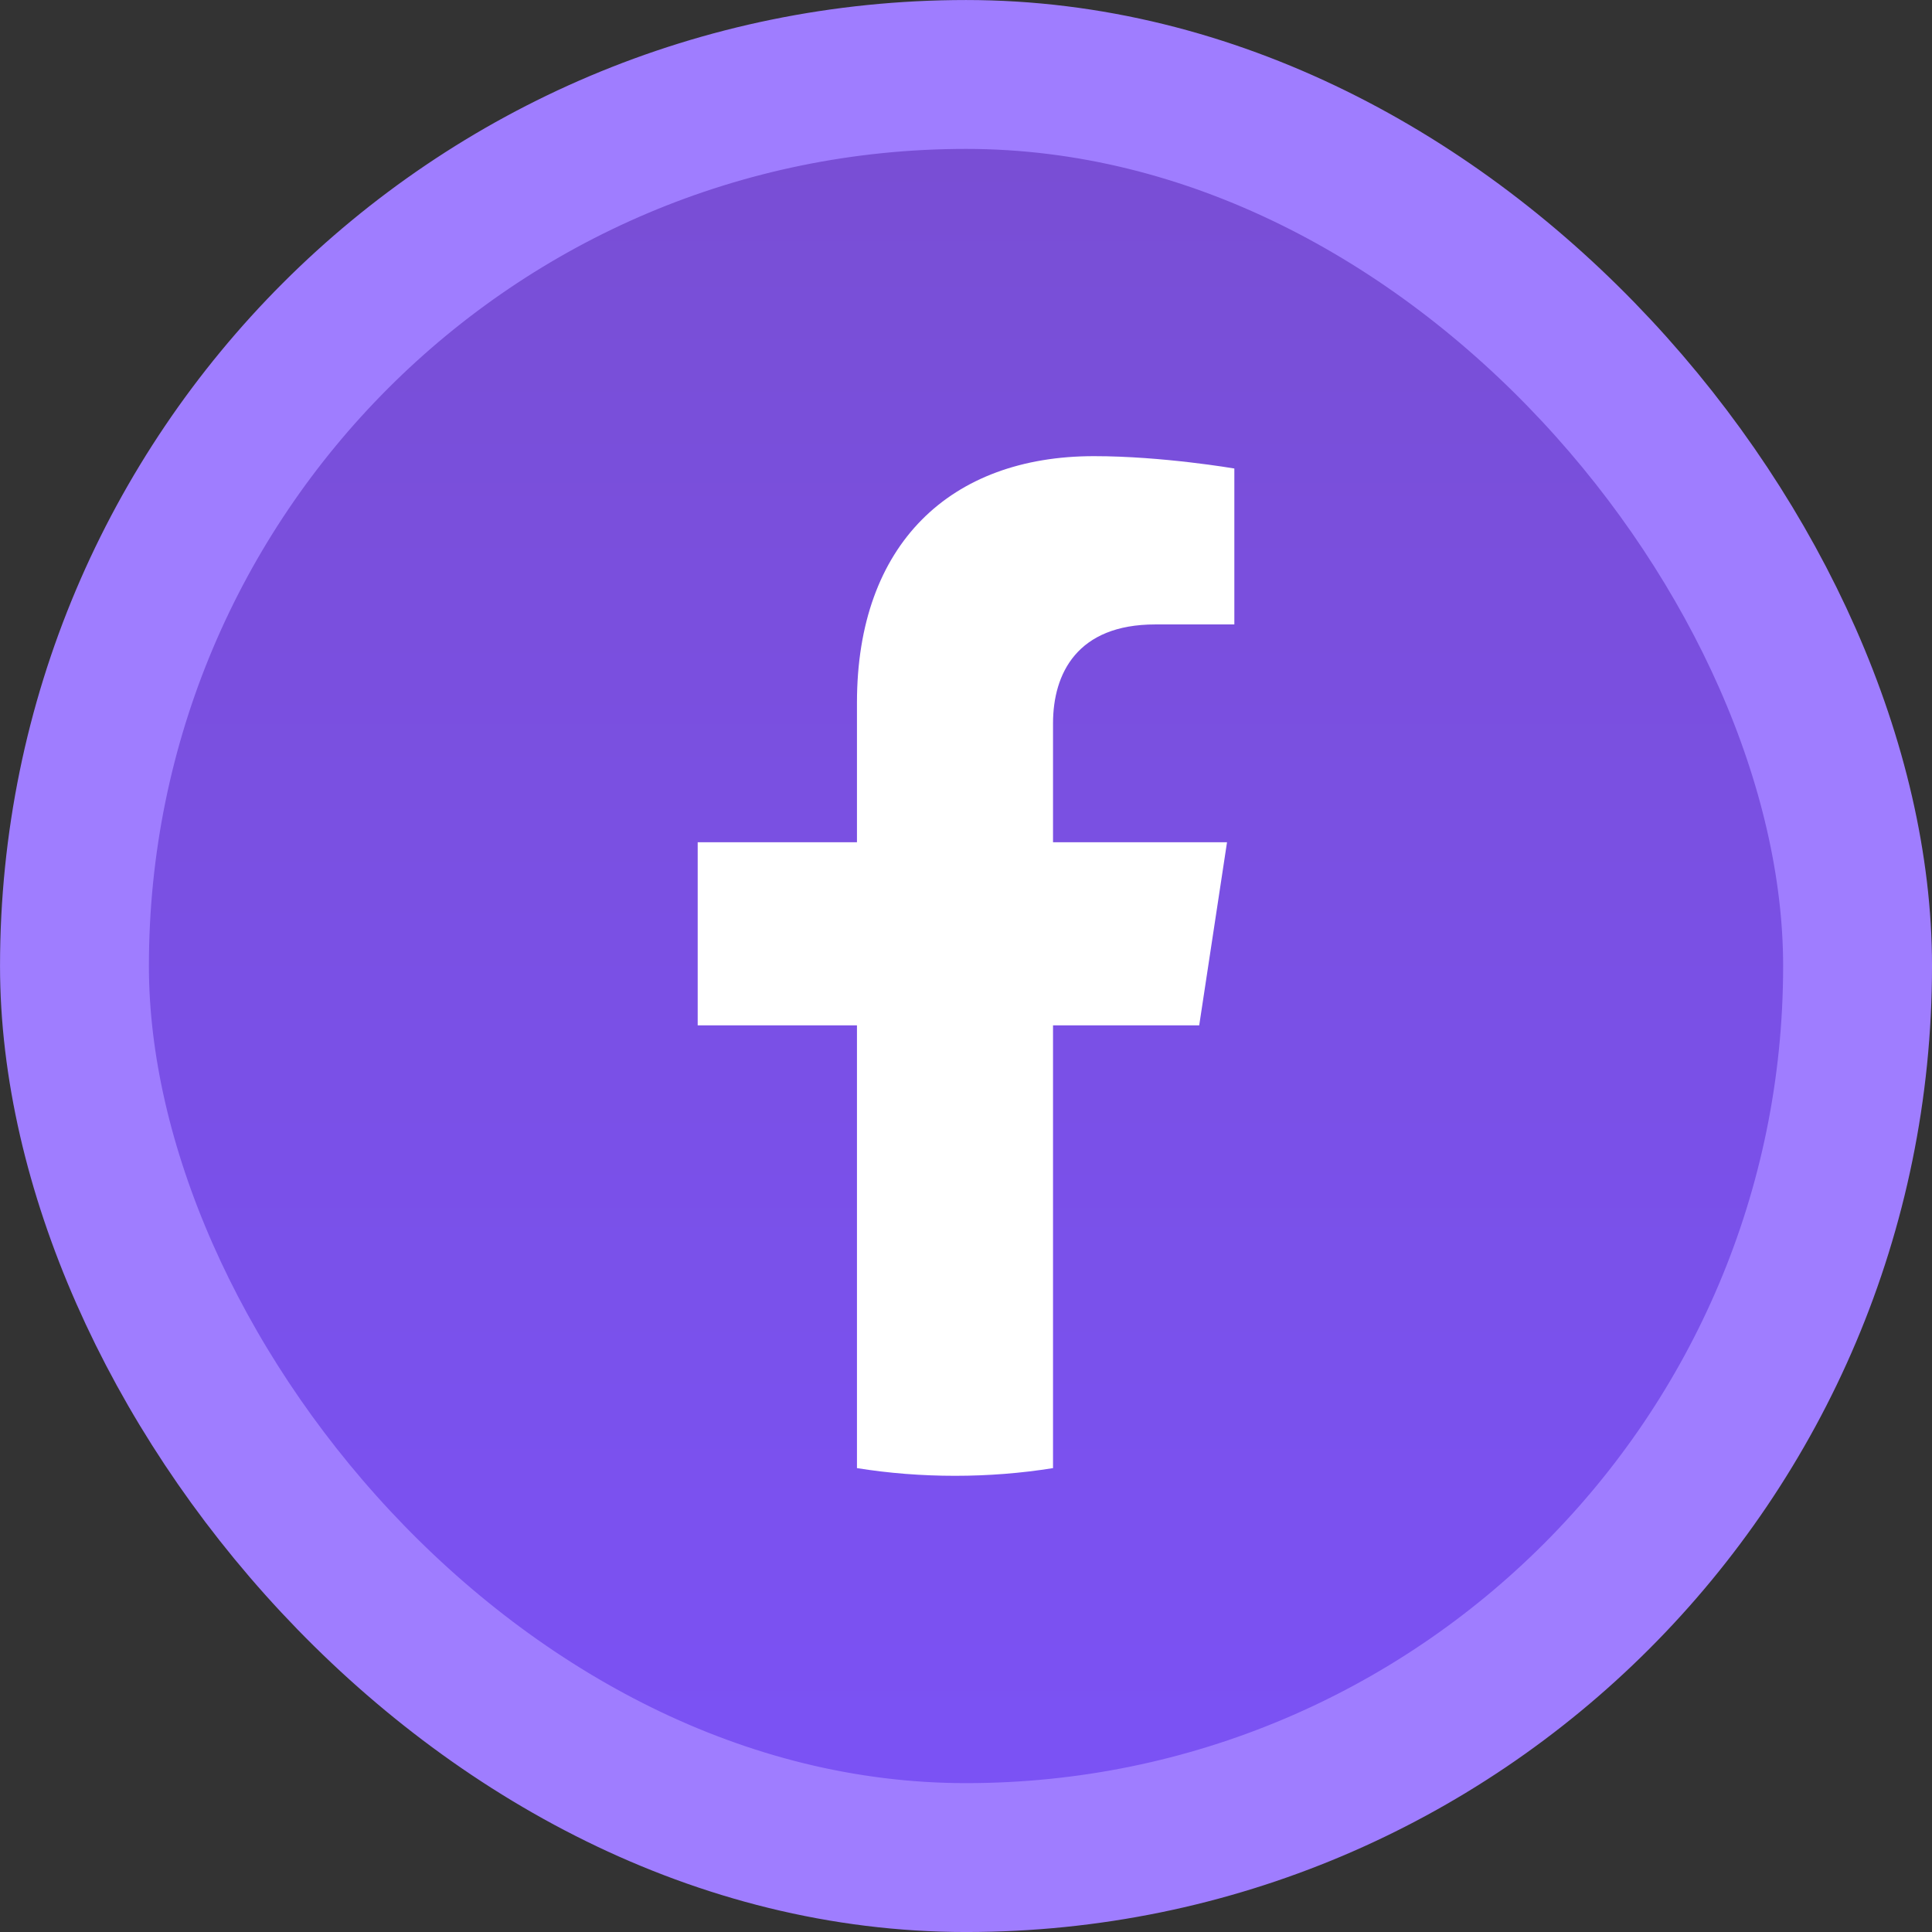
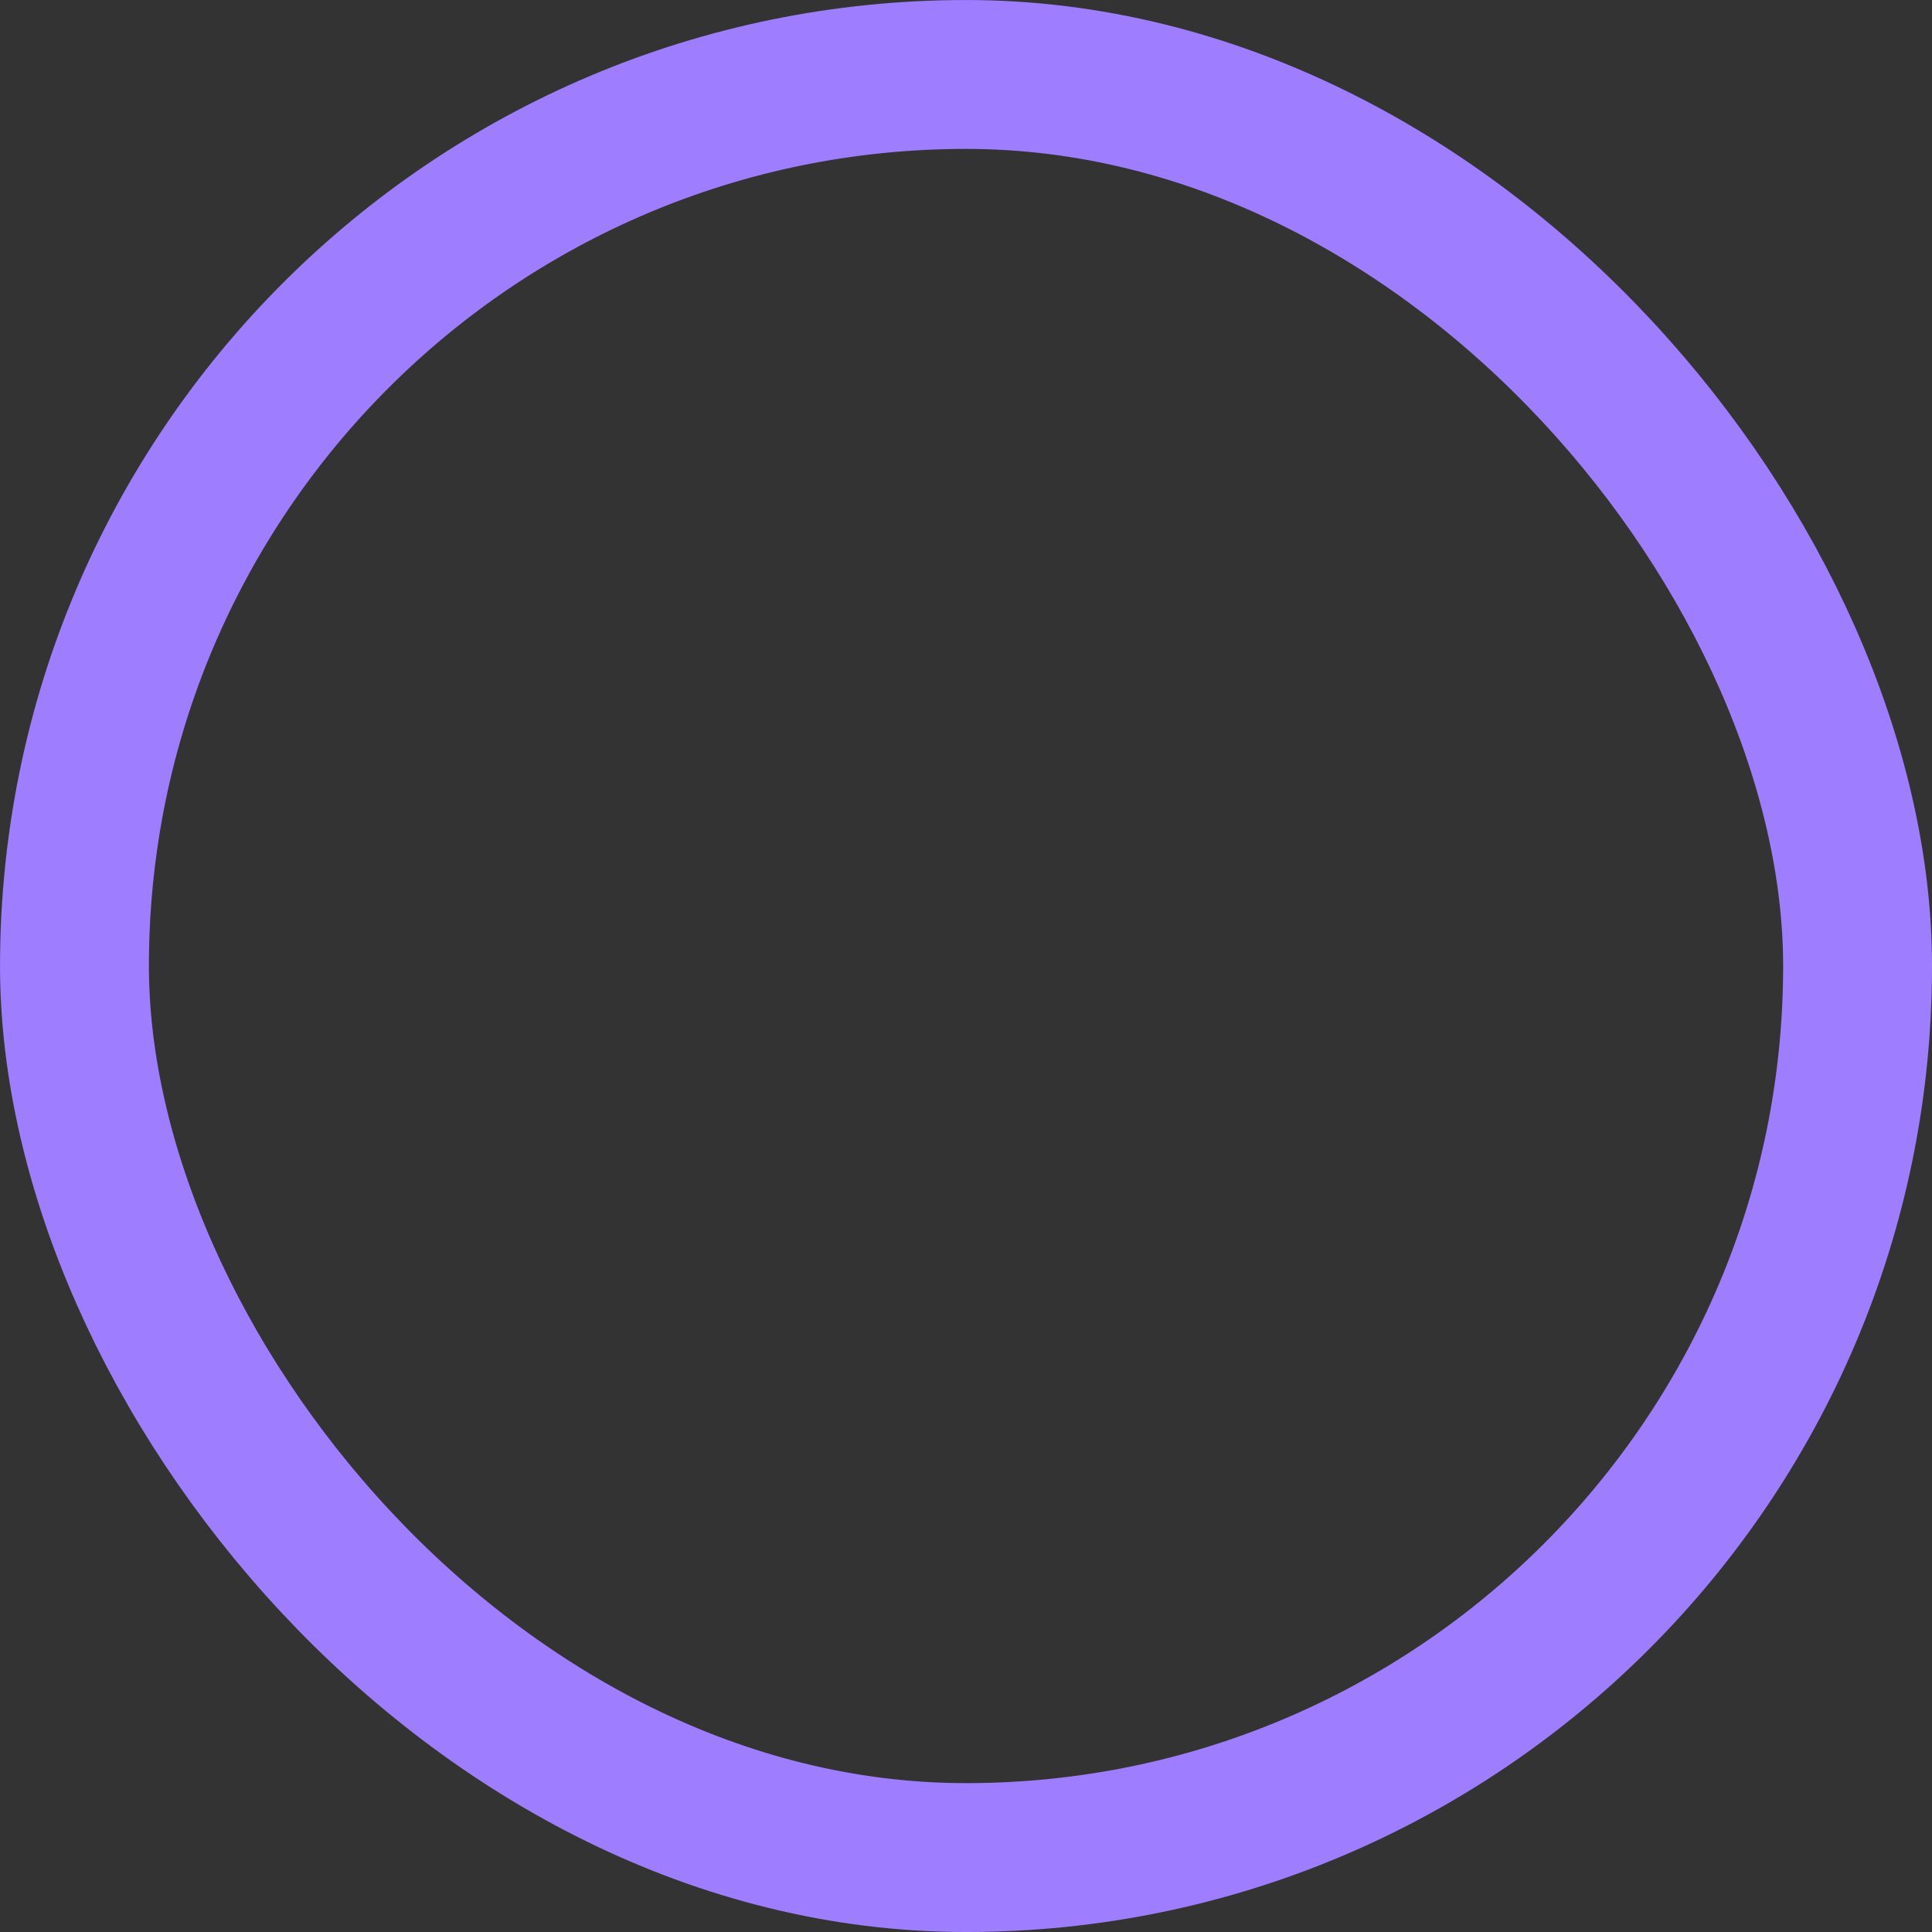
<svg xmlns="http://www.w3.org/2000/svg" width="48" height="48" viewBox="0 0 48 48" fill="none">
  <rect x="0" y="0" width="48" height="48" fill="#333333" stroke="none" />
-   <rect x="1.85" y="1.85" width="44.301" height="44.301" rx="22.15" fill="url(#paint0_linear_4720_18851)" />
  <rect x="1.85" y="1.85" width="44.301" height="44.301" rx="22.15" stroke="#9F7DFF" stroke-width="3.699" />
-   <path d="M29.794 25.475L30.485 20.925H26.162V17.974C26.162 16.729 26.765 15.514 28.701 15.514H30.667V11.64C30.667 11.64 28.884 11.333 27.179 11.333C23.617 11.333 21.291 13.513 21.291 17.457V20.925H17.334V25.475H21.291V36.475C22.086 36.602 22.899 36.666 23.727 36.666C24.555 36.666 25.367 36.602 26.162 36.475V25.475H29.794Z" fill="white" />
  <defs>
    <linearGradient id="paint0_linear_4720_18851" x1="24" y1="0" x2="24" y2="48" gradientUnits="userSpaceOnUse">
      <stop stop-color="#794ED2" />
      <stop offset="1" stop-color="#7B52F7" />
    </linearGradient>
  </defs>
</svg>